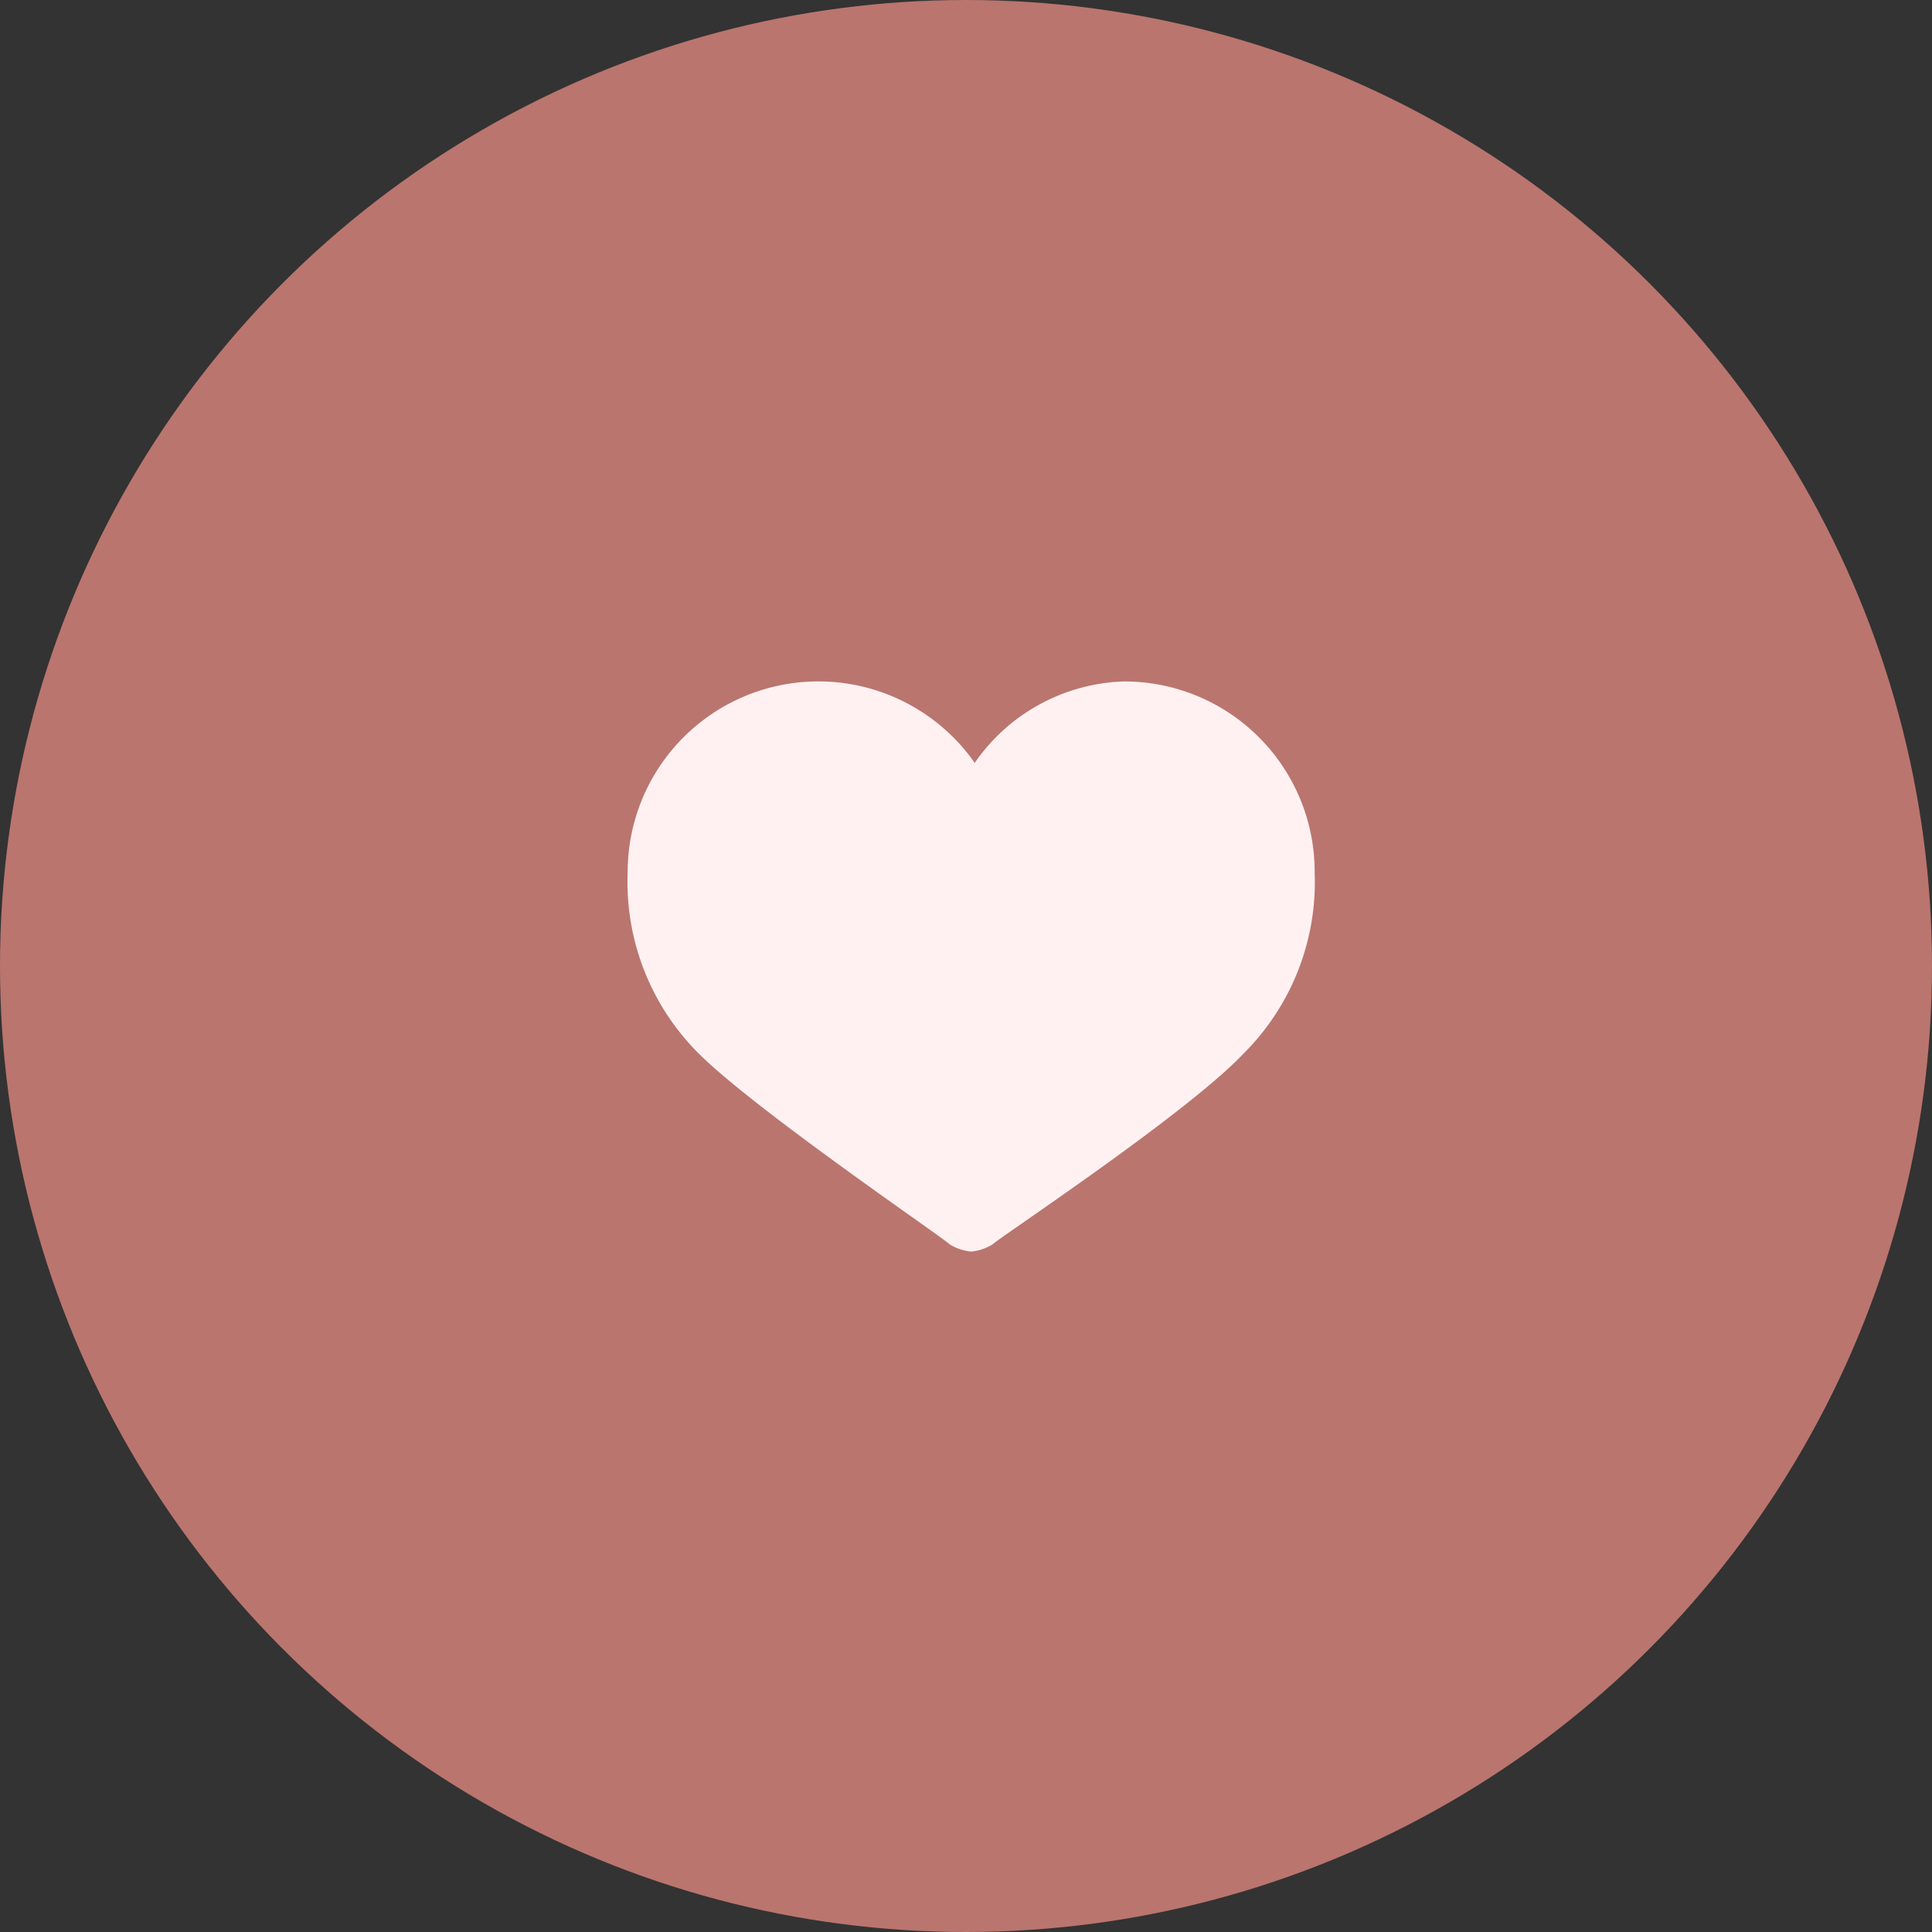
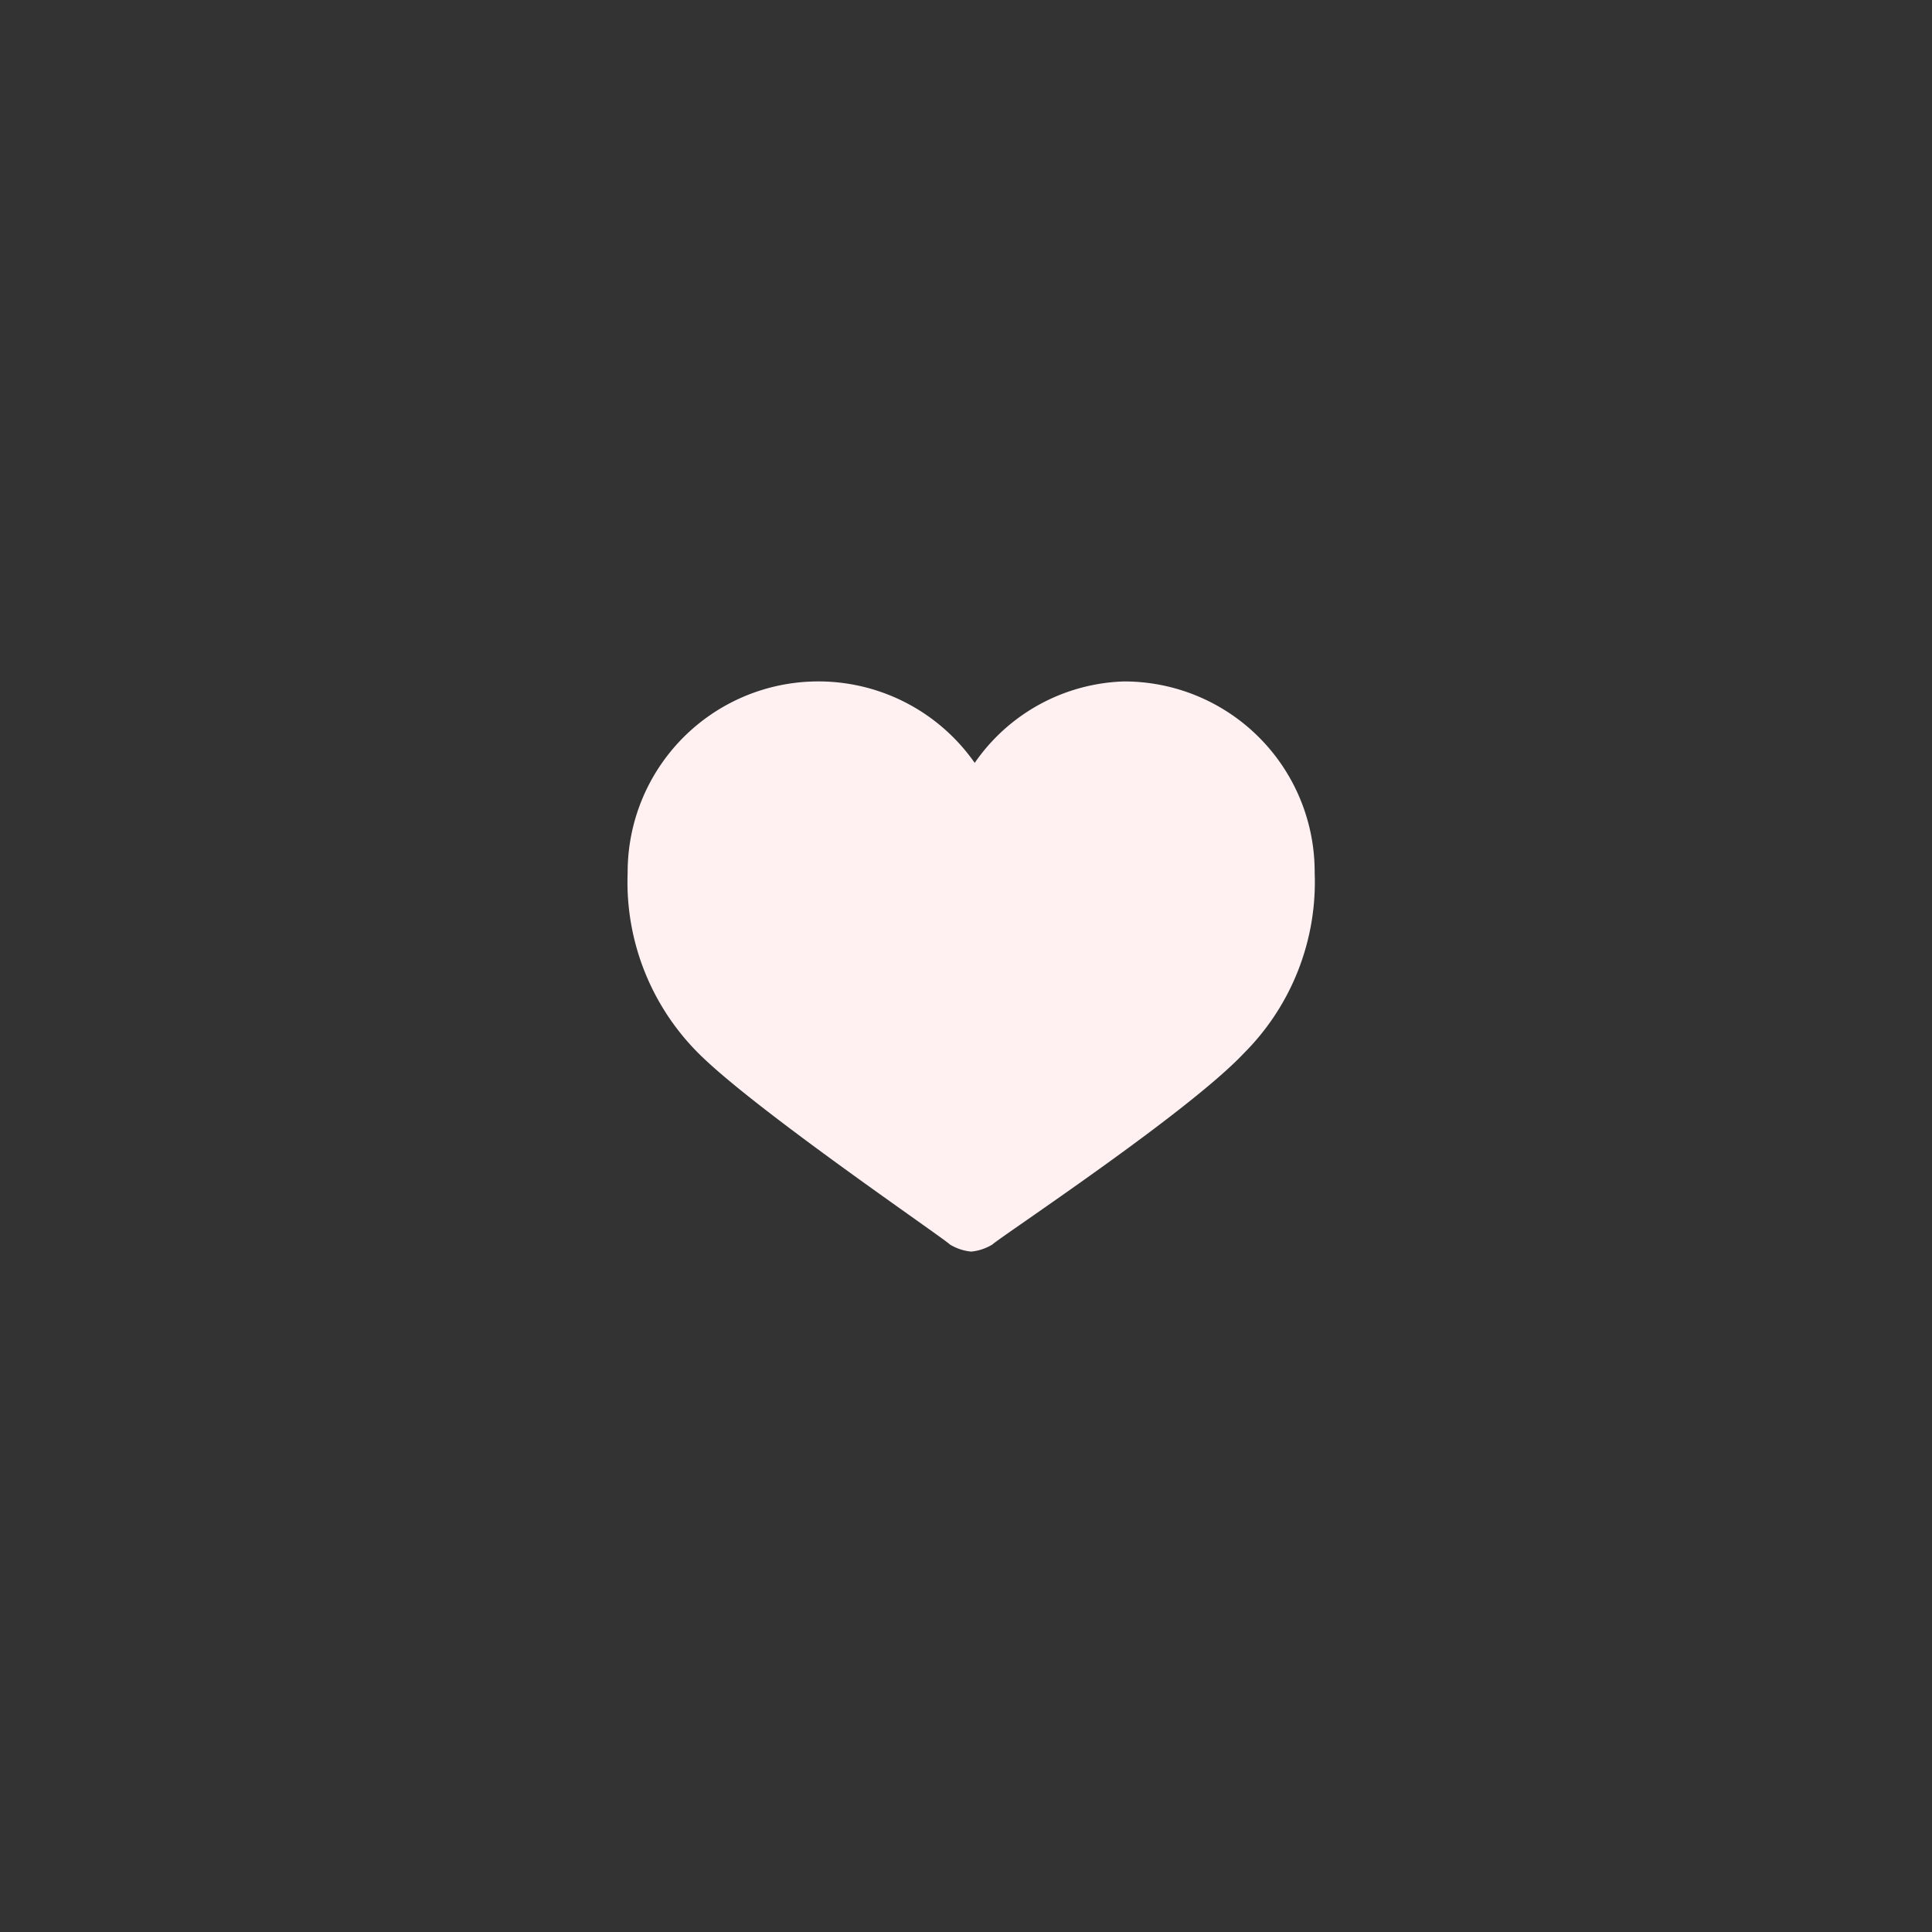
<svg xmlns="http://www.w3.org/2000/svg" width="85" height="85" viewBox="0 0 85 85">
  <rect x="0" y="0" width="85" height="85" fill="#333333" stroke="none" />
  <g id="qualidade" transform="translate(-200 -1796)">
-     <circle id="Elipse_1" data-name="Elipse 1" cx="42.5" cy="42.5" r="42.5" transform="translate(200 1796)" fill="#ba756e" />
    <path id="c74aa330893241edd41bc0bfbdb19920" d="M2.2,12.413a10.647,10.647,0,0,0,3.116,7.946c2.493,2.493,10.75,8.1,11.062,8.413a2.214,2.214,0,0,0,.935.312,2.214,2.214,0,0,0,.935-.312c.312-.312,8.569-5.765,11.062-8.413a10.647,10.647,0,0,0,3.116-7.946A8.378,8.378,0,0,0,24.012,4a8.294,8.294,0,0,0-6.543,3.583A8.391,8.391,0,0,0,2.2,12.413Z" transform="translate(225.414 1821.981)" fill="#fff1f2" />
  </g>
</svg>